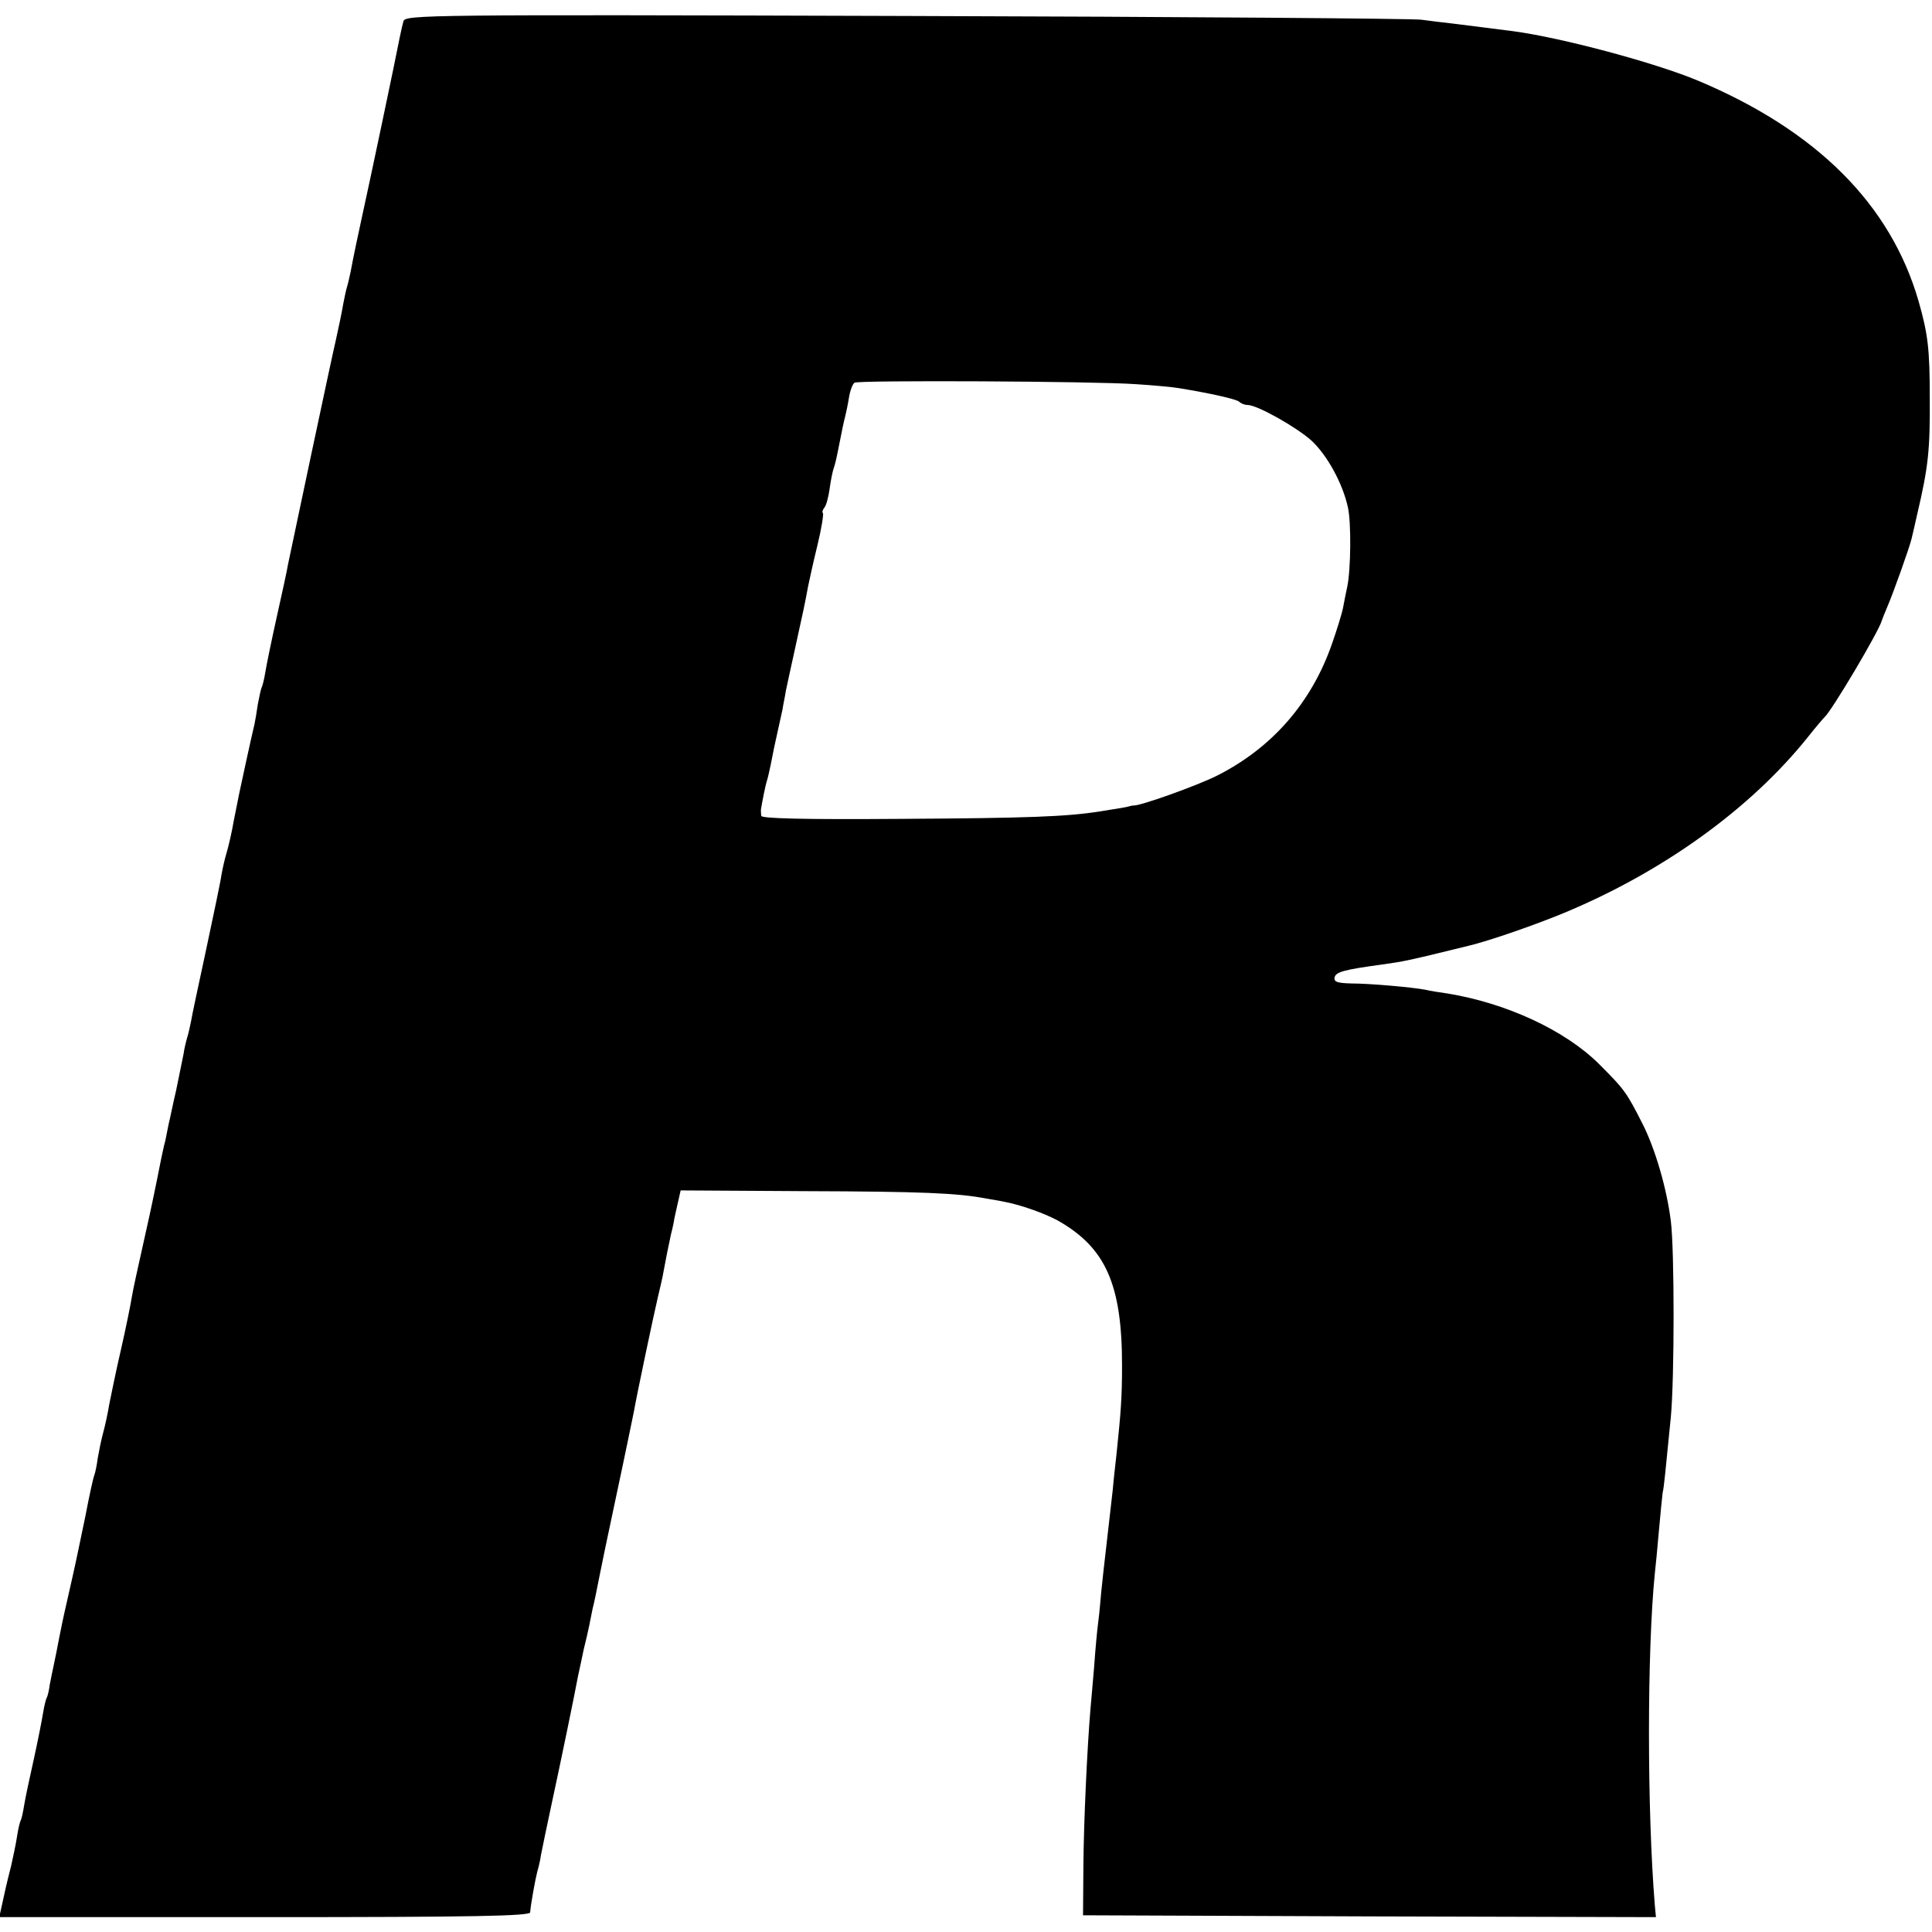
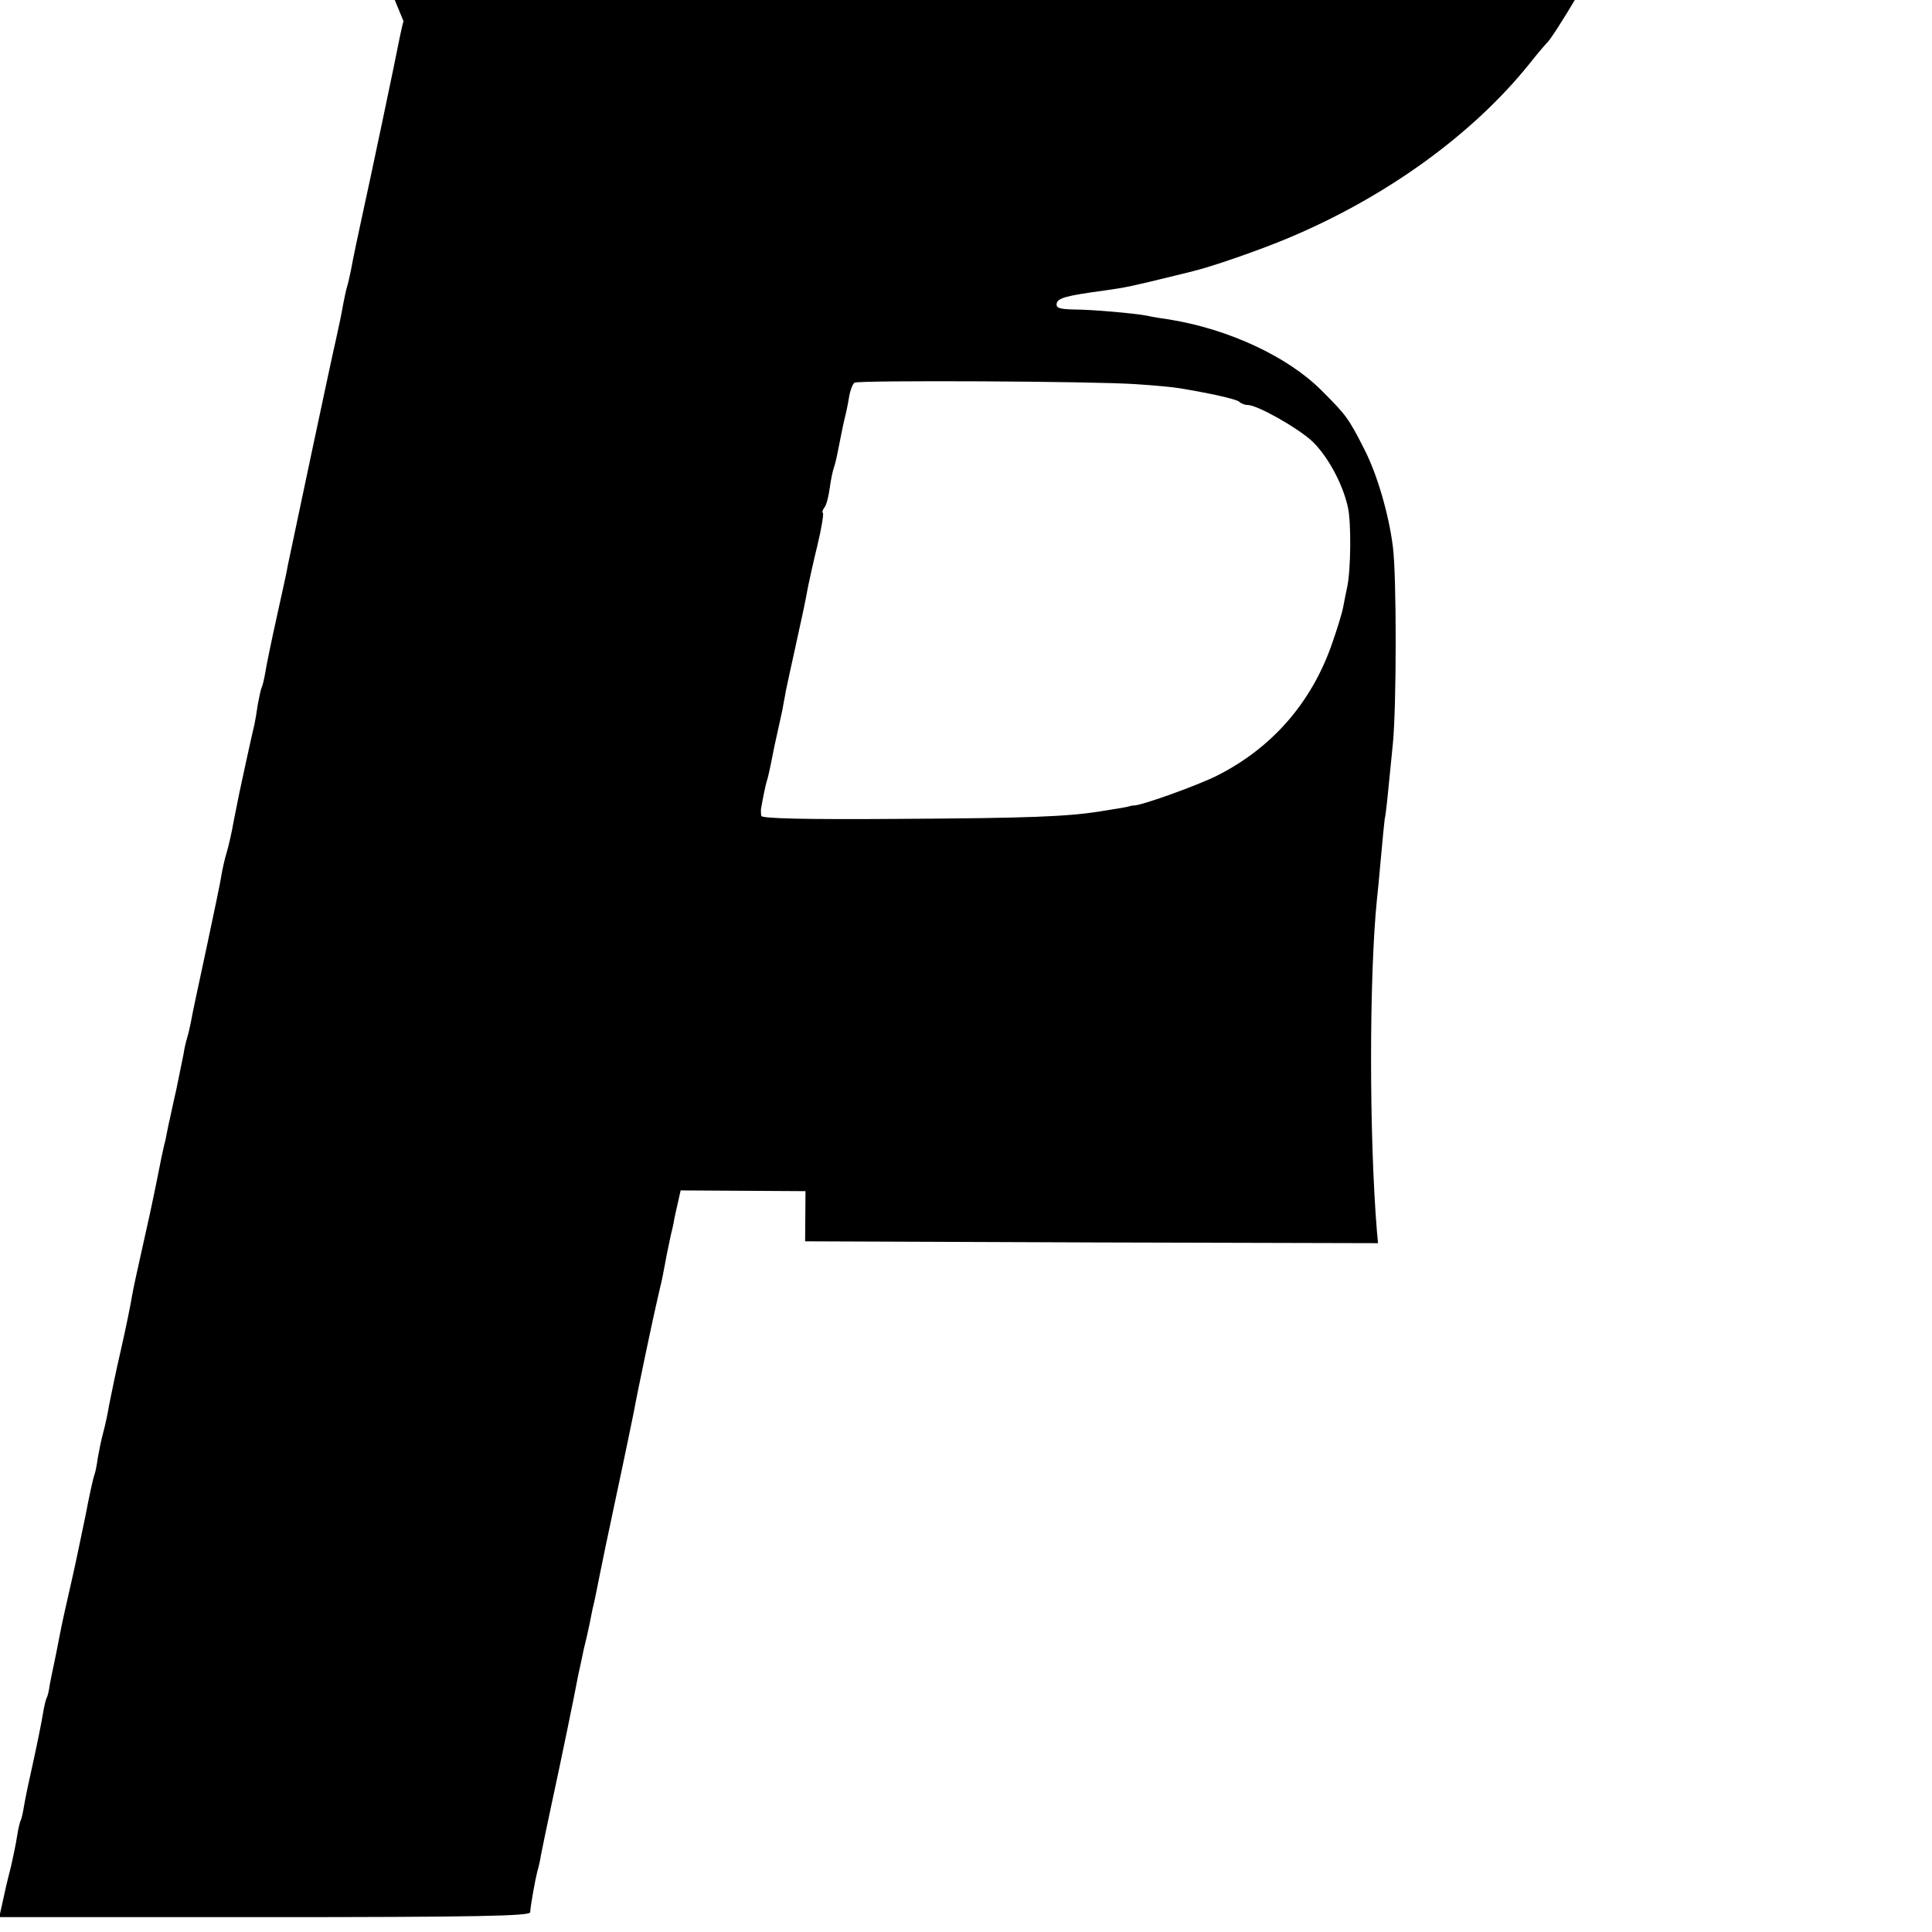
<svg xmlns="http://www.w3.org/2000/svg" version="1.0" width="520pt" height="520pt" viewBox="0 0 520 520" preserveAspectRatio="xMidYMid meet">
  <g transform="translate(0,520) scale(0.1,-0.1)" fill="#000000" stroke="none">
-     <path d="M1086 5143 c-3 -10 -7 -29 -10 -43 -10 -53 -82 -395 -102 -485 -7 -31 -25 -117 -30 -145 -3 -14 -7 -33 -10 -42 -3 -10 -7 -30 -10 -45 -4 -24 -12 -62 -20 -98 -10 -41 -125 -585 -129 -605 -2 -14 -16 -77 -30 -140 -14 -63 -28 -131 -31 -150 -3 -19 -8 -38 -10 -41 -2 -4 -6 -24 -10 -44 -3 -21 -7 -45 -9 -54 -9 -37 -37 -167 -41 -186 -2 -11 -9 -45 -15 -75 -5 -30 -14 -68 -19 -85 -5 -16 -11 -43 -14 -60 -2 -16 -21 -106 -41 -200 -20 -93 -39 -181 -41 -195 -3 -14 -7 -33 -10 -42 -3 -10 -8 -30 -10 -45 -3 -15 -12 -59 -20 -98 -9 -38 -17 -79 -20 -90 -2 -11 -6 -31 -9 -45 -4 -14 -8 -35 -11 -48 -7 -36 -14 -70 -20 -99 -3 -16 -16 -75 -29 -133 -13 -58 -27 -121 -30 -140 -3 -19 -16 -84 -30 -145 -14 -60 -27 -126 -31 -145 -3 -19 -10 -53 -16 -75 -6 -22 -12 -53 -15 -70 -2 -16 -6 -37 -9 -45 -3 -7 -14 -57 -24 -110 -11 -52 -26 -126 -35 -165 -22 -98 -24 -104 -35 -160 -5 -27 -12 -61 -15 -75 -3 -14 -8 -38 -11 -54 -2 -16 -6 -32 -8 -35 -2 -3 -7 -22 -10 -41 -3 -19 -14 -75 -25 -125 -11 -49 -23 -105 -26 -124 -3 -19 -7 -37 -9 -40 -2 -3 -7 -23 -10 -43 -3 -21 -11 -57 -16 -80 -12 -47 -17 -69 -26 -111 l-6 -27 715 0 c564 0 714 3 714 13 1 19 14 90 19 109 3 10 8 30 10 45 3 16 16 78 29 139 25 115 63 300 71 344 3 14 10 45 15 70 6 25 13 54 15 65 2 11 6 31 9 45 6 23 10 46 20 95 2 11 22 108 45 215 23 107 43 206 46 220 8 46 54 264 65 310 6 25 13 55 15 68 6 33 13 68 20 100 4 15 8 34 9 42 2 8 6 29 10 45 l7 31 336 -2 c312 -1 410 -5 487 -20 17 -3 37 -6 45 -8 45 -8 110 -31 147 -51 129 -73 173 -172 173 -390 0 -86 -3 -125 -15 -240 -3 -27 -8 -70 -10 -95 -3 -25 -10 -88 -16 -140 -6 -52 -13 -113 -15 -135 -2 -22 -5 -58 -8 -80 -3 -22 -8 -76 -11 -120 -4 -44 -8 -96 -10 -115 -9 -107 -18 -302 -19 -420 l-1 -135 771 -3 771 -2 -3 32 c-21 257 -21 684 0 893 2 17 7 68 11 115 4 47 9 93 10 102 4 17 7 53 22 203 10 104 10 453 0 529 -11 88 -42 194 -76 261 -44 87 -50 94 -118 162 -91 90 -248 163 -407 189 -21 3 -48 7 -59 10 -37 7 -151 17 -200 17 -37 1 -47 4 -45 16 3 15 25 21 128 35 58 8 76 12 190 40 8 2 29 7 45 11 54 13 178 56 255 88 267 111 502 281 655 472 22 28 43 52 46 55 18 15 147 232 154 260 1 3 7 19 14 35 17 39 62 166 66 185 2 8 9 38 15 65 30 128 35 173 34 315 0 131 -5 171 -30 259 -75 260 -273 459 -594 594 -115 48 -364 115 -497 133 -87 11 -112 14 -158 20 -27 3 -68 8 -90 11 -22 3 -646 8 -1387 10 -1291 4 -1347 3 -1352 -14z m1971 -977 c48 -3 102 -8 118 -11 85 -14 151 -29 160 -36 5 -5 15 -9 23 -9 26 0 132 -60 172 -96 42 -39 84 -115 98 -180 9 -40 8 -167 -2 -214 -3 -14 -8 -38 -11 -55 -3 -16 -17 -61 -30 -98 -55 -158 -161 -280 -310 -355 -54 -27 -208 -82 -224 -80 -3 0 -8 -1 -11 -2 -5 -2 -23 -5 -80 -14 -89 -14 -191 -18 -537 -20 -258 -2 -373 1 -374 8 -1 6 -1 14 -1 17 3 18 11 61 16 77 3 9 7 28 10 42 3 14 7 36 10 50 14 63 17 77 22 100 2 14 7 36 9 50 3 14 14 66 25 115 21 95 27 123 35 167 3 15 14 65 25 110 11 45 17 84 15 87 -3 2 -1 9 4 15 5 6 11 29 14 51 3 22 8 47 11 55 3 8 8 29 11 45 12 61 16 80 20 95 2 8 7 31 10 50 3 19 10 37 15 40 11 7 647 4 757 -4z" />
+     <path d="M1086 5143 c-3 -10 -7 -29 -10 -43 -10 -53 -82 -395 -102 -485 -7 -31 -25 -117 -30 -145 -3 -14 -7 -33 -10 -42 -3 -10 -7 -30 -10 -45 -4 -24 -12 -62 -20 -98 -10 -41 -125 -585 -129 -605 -2 -14 -16 -77 -30 -140 -14 -63 -28 -131 -31 -150 -3 -19 -8 -38 -10 -41 -2 -4 -6 -24 -10 -44 -3 -21 -7 -45 -9 -54 -9 -37 -37 -167 -41 -186 -2 -11 -9 -45 -15 -75 -5 -30 -14 -68 -19 -85 -5 -16 -11 -43 -14 -60 -2 -16 -21 -106 -41 -200 -20 -93 -39 -181 -41 -195 -3 -14 -7 -33 -10 -42 -3 -10 -8 -30 -10 -45 -3 -15 -12 -59 -20 -98 -9 -38 -17 -79 -20 -90 -2 -11 -6 -31 -9 -45 -4 -14 -8 -35 -11 -48 -7 -36 -14 -70 -20 -99 -3 -16 -16 -75 -29 -133 -13 -58 -27 -121 -30 -140 -3 -19 -16 -84 -30 -145 -14 -60 -27 -126 -31 -145 -3 -19 -10 -53 -16 -75 -6 -22 -12 -53 -15 -70 -2 -16 -6 -37 -9 -45 -3 -7 -14 -57 -24 -110 -11 -52 -26 -126 -35 -165 -22 -98 -24 -104 -35 -160 -5 -27 -12 -61 -15 -75 -3 -14 -8 -38 -11 -54 -2 -16 -6 -32 -8 -35 -2 -3 -7 -22 -10 -41 -3 -19 -14 -75 -25 -125 -11 -49 -23 -105 -26 -124 -3 -19 -7 -37 -9 -40 -2 -3 -7 -23 -10 -43 -3 -21 -11 -57 -16 -80 -12 -47 -17 -69 -26 -111 l-6 -27 715 0 c564 0 714 3 714 13 1 19 14 90 19 109 3 10 8 30 10 45 3 16 16 78 29 139 25 115 63 300 71 344 3 14 10 45 15 70 6 25 13 54 15 65 2 11 6 31 9 45 6 23 10 46 20 95 2 11 22 108 45 215 23 107 43 206 46 220 8 46 54 264 65 310 6 25 13 55 15 68 6 33 13 68 20 100 4 15 8 34 9 42 2 8 6 29 10 45 l7 31 336 -2 l-1 -135 771 -3 771 -2 -3 32 c-21 257 -21 684 0 893 2 17 7 68 11 115 4 47 9 93 10 102 4 17 7 53 22 203 10 104 10 453 0 529 -11 88 -42 194 -76 261 -44 87 -50 94 -118 162 -91 90 -248 163 -407 189 -21 3 -48 7 -59 10 -37 7 -151 17 -200 17 -37 1 -47 4 -45 16 3 15 25 21 128 35 58 8 76 12 190 40 8 2 29 7 45 11 54 13 178 56 255 88 267 111 502 281 655 472 22 28 43 52 46 55 18 15 147 232 154 260 1 3 7 19 14 35 17 39 62 166 66 185 2 8 9 38 15 65 30 128 35 173 34 315 0 131 -5 171 -30 259 -75 260 -273 459 -594 594 -115 48 -364 115 -497 133 -87 11 -112 14 -158 20 -27 3 -68 8 -90 11 -22 3 -646 8 -1387 10 -1291 4 -1347 3 -1352 -14z m1971 -977 c48 -3 102 -8 118 -11 85 -14 151 -29 160 -36 5 -5 15 -9 23 -9 26 0 132 -60 172 -96 42 -39 84 -115 98 -180 9 -40 8 -167 -2 -214 -3 -14 -8 -38 -11 -55 -3 -16 -17 -61 -30 -98 -55 -158 -161 -280 -310 -355 -54 -27 -208 -82 -224 -80 -3 0 -8 -1 -11 -2 -5 -2 -23 -5 -80 -14 -89 -14 -191 -18 -537 -20 -258 -2 -373 1 -374 8 -1 6 -1 14 -1 17 3 18 11 61 16 77 3 9 7 28 10 42 3 14 7 36 10 50 14 63 17 77 22 100 2 14 7 36 9 50 3 14 14 66 25 115 21 95 27 123 35 167 3 15 14 65 25 110 11 45 17 84 15 87 -3 2 -1 9 4 15 5 6 11 29 14 51 3 22 8 47 11 55 3 8 8 29 11 45 12 61 16 80 20 95 2 8 7 31 10 50 3 19 10 37 15 40 11 7 647 4 757 -4z" />
  </g>
</svg>